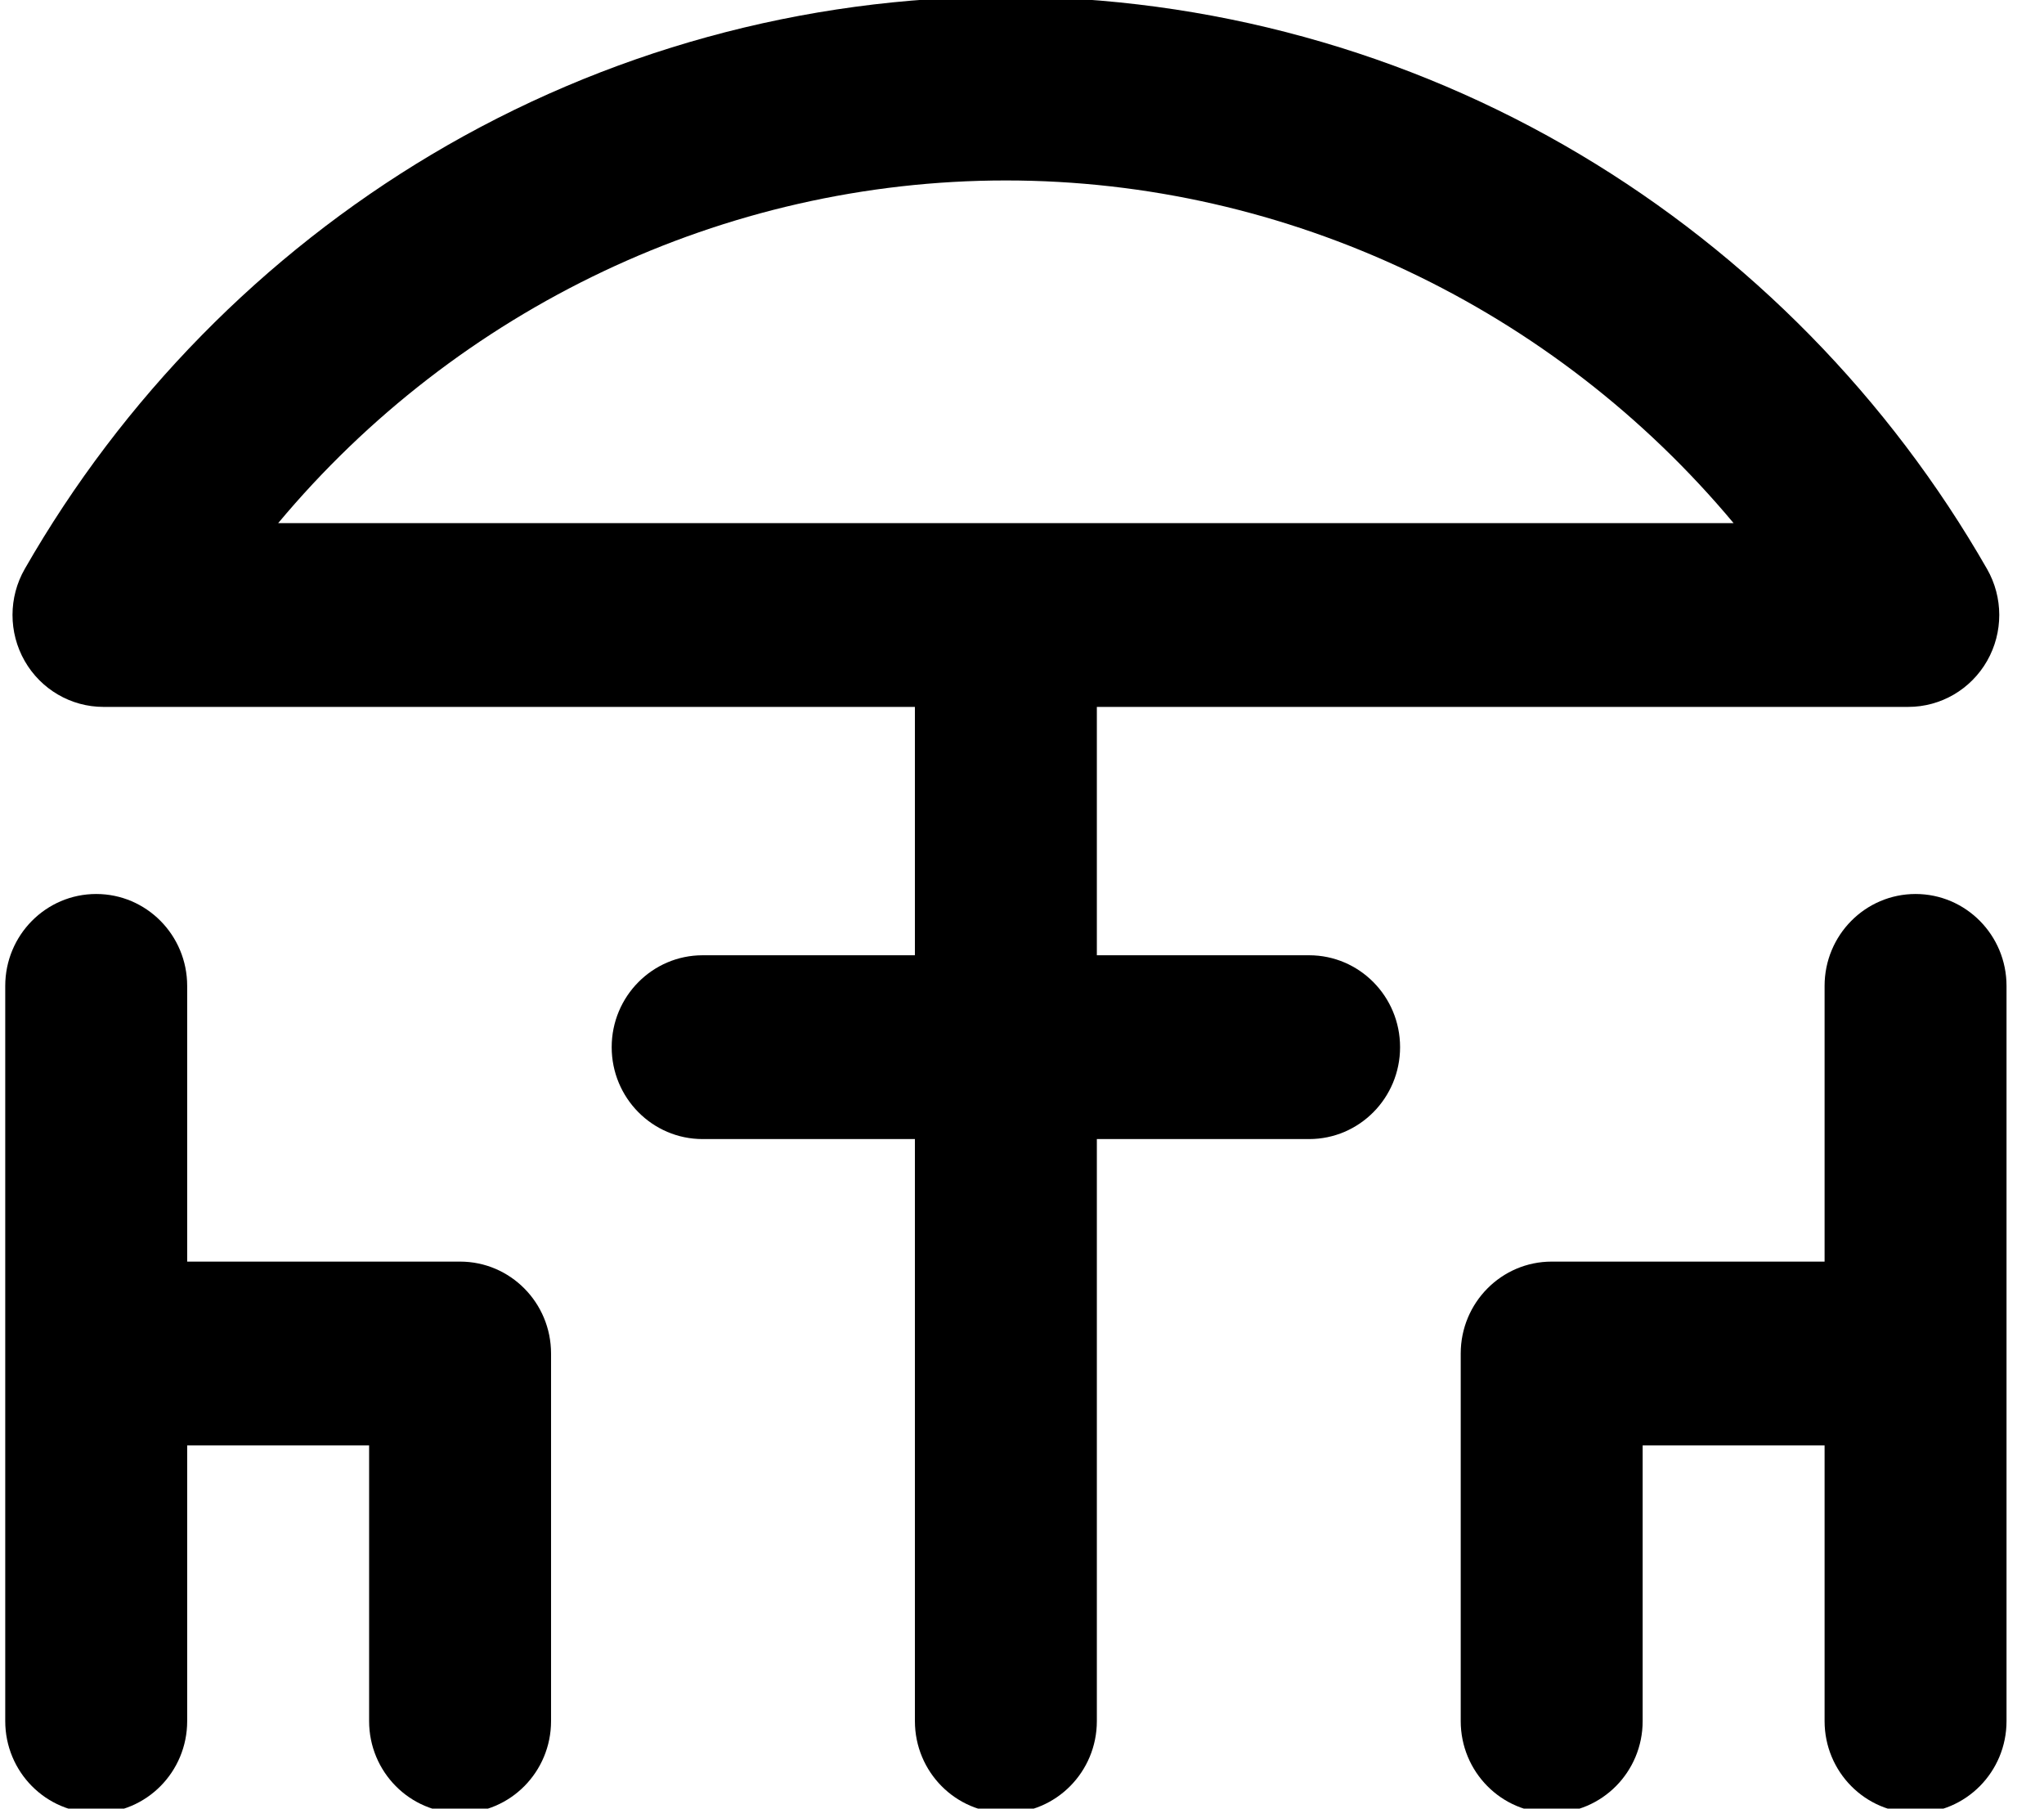
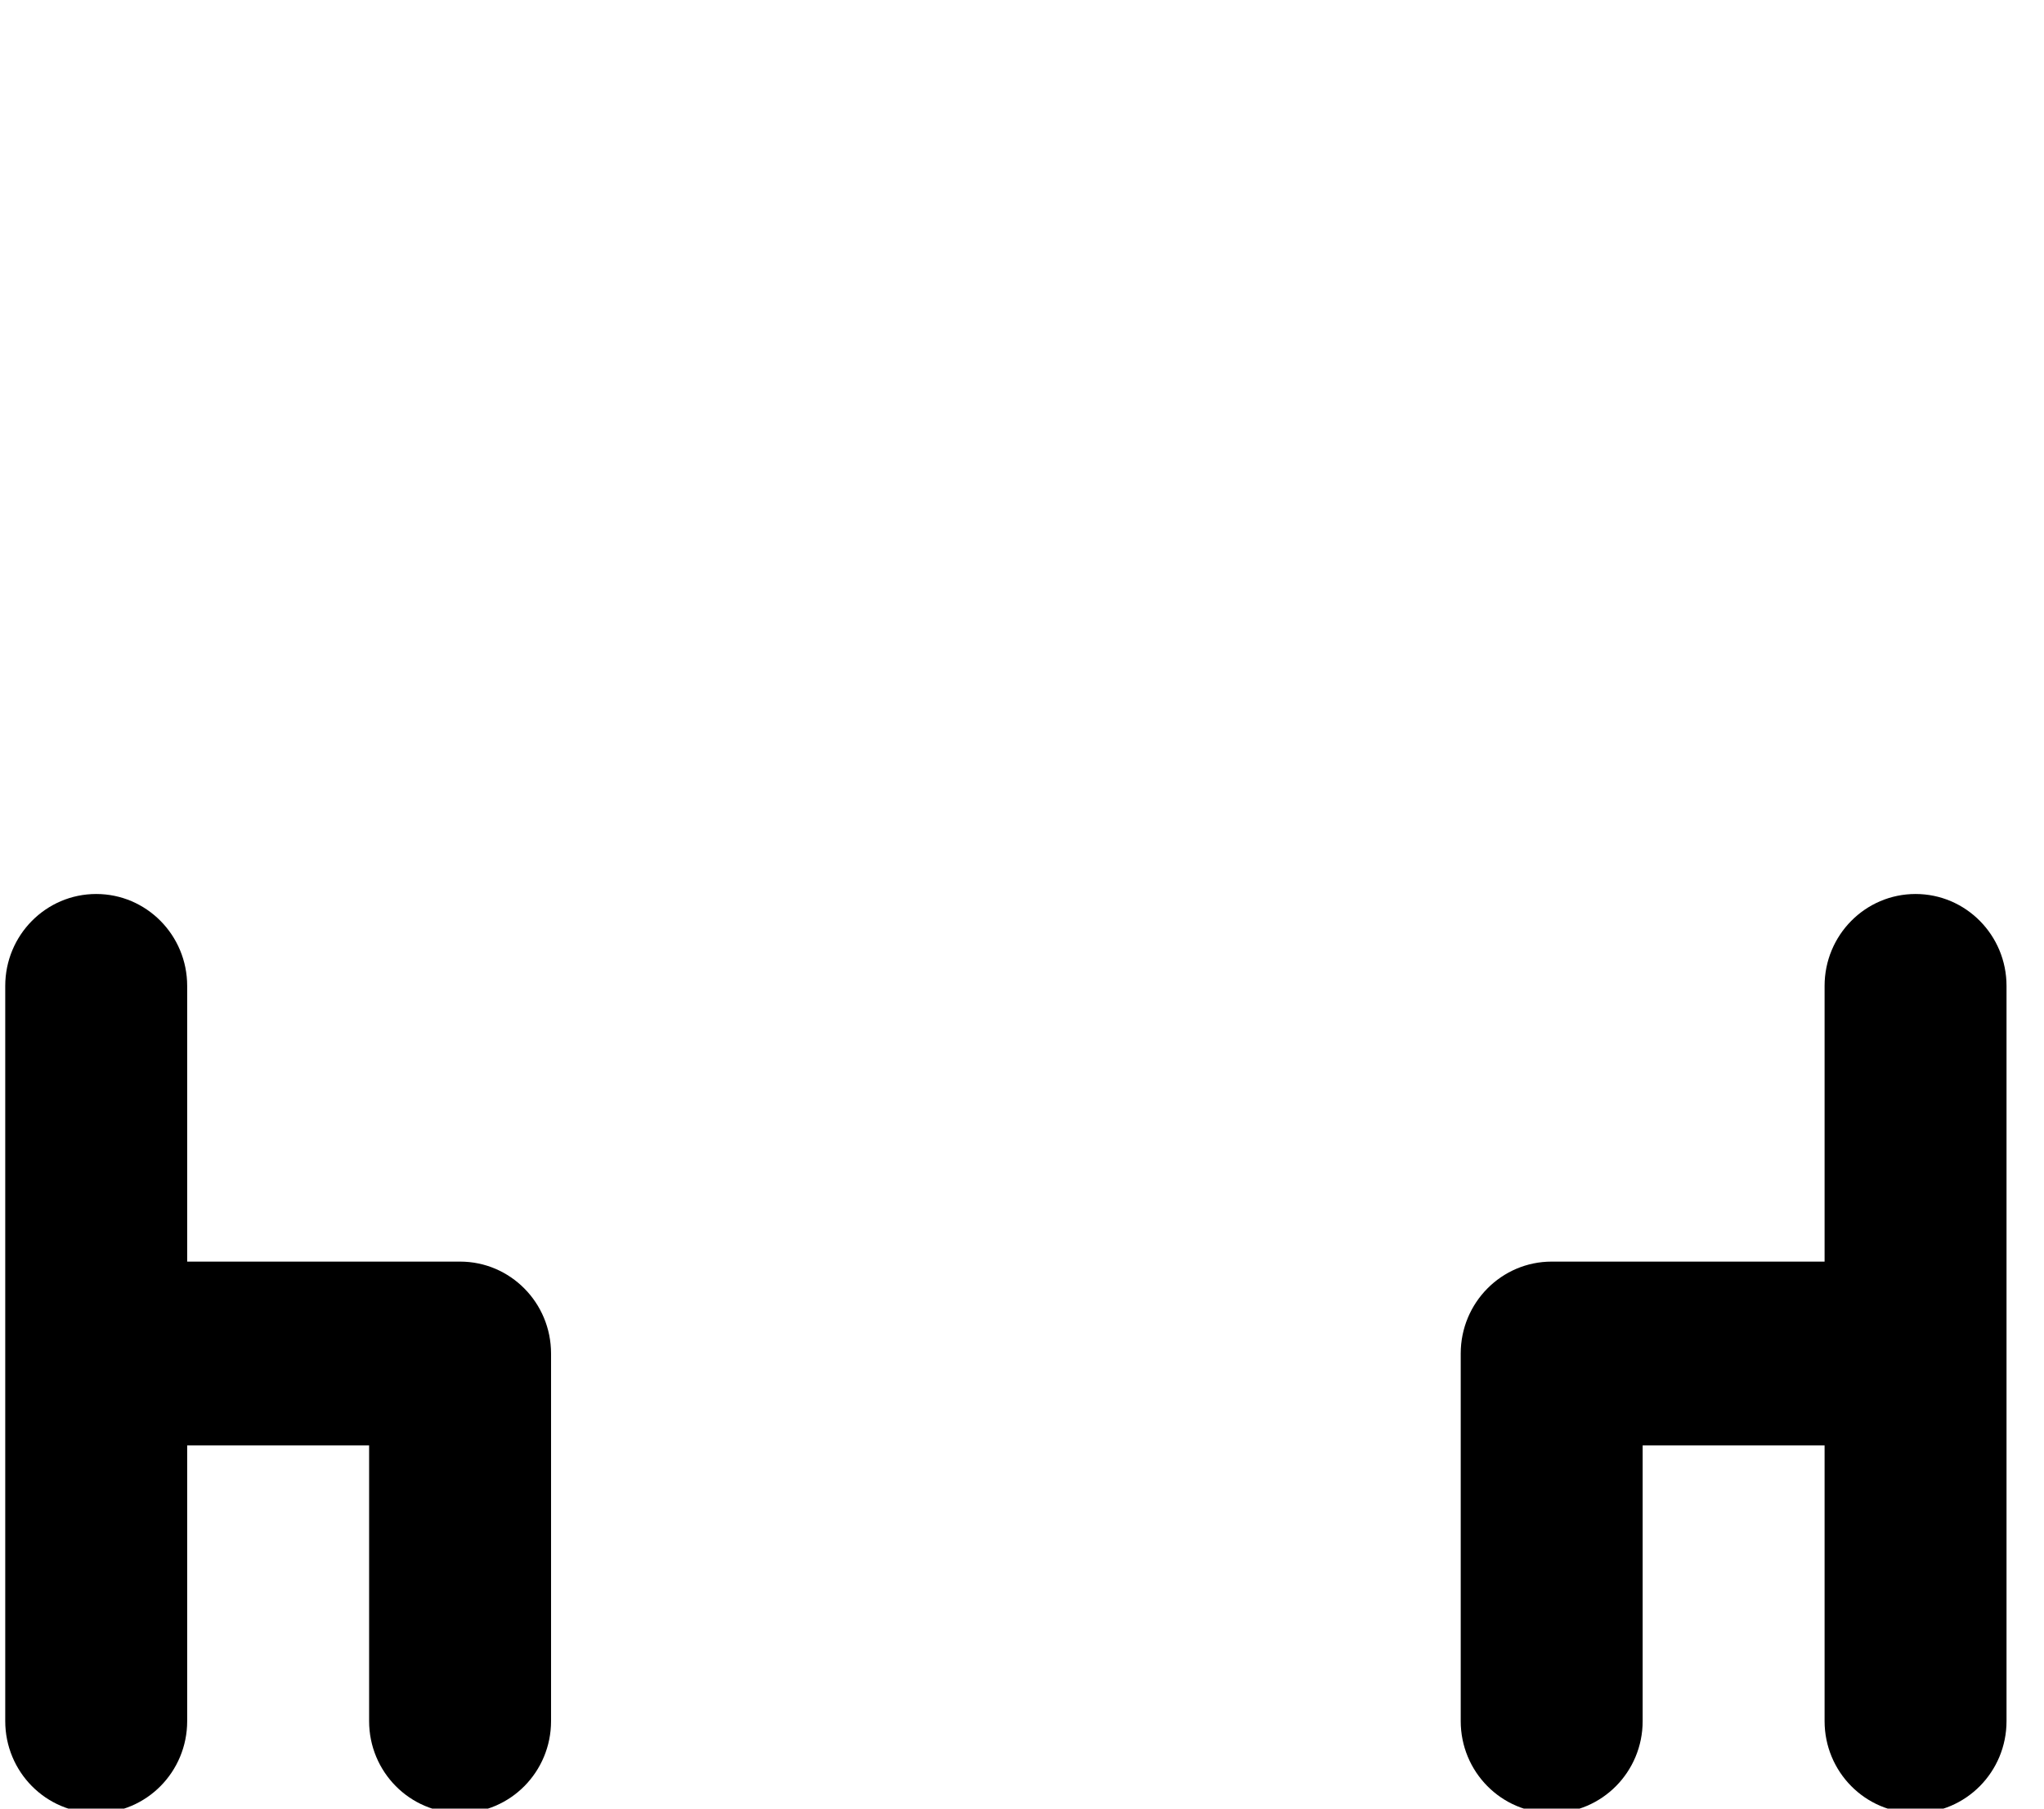
<svg xmlns="http://www.w3.org/2000/svg" width="26" height="23" viewBox="0 0 26 23" version="1.1" xml:space="preserve" style="fill-rule:evenodd;clip-rule:evenodd;stroke-linejoin:round;stroke-miterlimit:2;fill:currentColor;">
  <g transform="matrix(1,0,0,1,-261.585,-828.184)">
    <g transform="matrix(0.904,0,0,2.954,19,-43)">
      <g transform="matrix(0.055,0,0,0.017,268.42,294.46)">
        <g>
          <path d="M116.364,346.346L46.545,346.346L46.545,276.528C46.545,263.675 36.125,253.255 23.272,253.255C10.42,253.255 0,263.675 0,276.528L0,462.71C0,475.563 10.42,485.983 23.273,485.983C36.126,485.983 46.546,475.563 46.546,462.71L46.546,392.892L93.091,392.892L93.091,462.71C93.091,475.563 103.511,485.983 116.364,485.983C129.217,485.983 139.637,475.563 139.637,462.71L139.637,369.619C139.636,356.766 129.216,346.346 116.364,346.346Z" style="fill-rule:nonzero;" />
        </g>
        <g>
          <path d="M488.727,253.255C475.874,253.255 465.454,263.675 465.454,276.528L465.454,346.346L395.636,346.346C382.783,346.346 372.363,356.766 372.363,369.619L372.363,462.71C372.363,475.563 382.783,485.983 395.636,485.983C408.489,485.983 418.909,475.563 418.909,462.71L418.909,392.892L465.454,392.892L465.454,462.71C465.454,475.563 475.874,485.983 488.727,485.983C501.58,485.983 512,475.563 512,462.71L512,276.528C512,263.675 501.58,253.255 488.727,253.255Z" style="fill-rule:nonzero;" />
        </g>
        <g>
-           <path d="M507.012,170.947C481.977,127.687 446,91.404 402.97,66.025C358.597,39.851 307.777,26.018 255.998,26.018C204.222,26.018 153.401,39.853 109.028,66.025C66,91.406 30.023,127.687 4.988,170.947C0.822,178.148 0.814,187.024 4.969,194.231C9.125,201.438 16.812,205.877 25.129,205.877L232.726,205.877L232.726,268.771L178.423,268.771C165.57,268.771 155.15,279.191 155.15,292.044C155.15,304.897 165.57,315.317 178.423,315.317L232.726,315.317L232.726,462.71C232.726,475.563 243.146,485.983 255.999,485.983C268.852,485.983 279.272,475.563 279.272,462.71L279.272,315.316L333.575,315.316C346.428,315.316 356.848,304.896 356.848,292.043C356.848,279.19 346.428,268.77 333.575,268.77L279.272,268.77L279.272,205.876L486.87,205.876C495.188,205.876 502.874,201.436 507.03,194.23C511.187,187.024 511.179,178.148 507.012,170.947ZM69.831,159.333C115.667,105.005 183.818,72.563 256,72.563C328.182,72.563 396.333,105.005 442.169,159.333L69.831,159.333Z" style="fill-rule:nonzero;" />
-         </g>
+           </g>
      </g>
    </g>
  </g>
</svg>